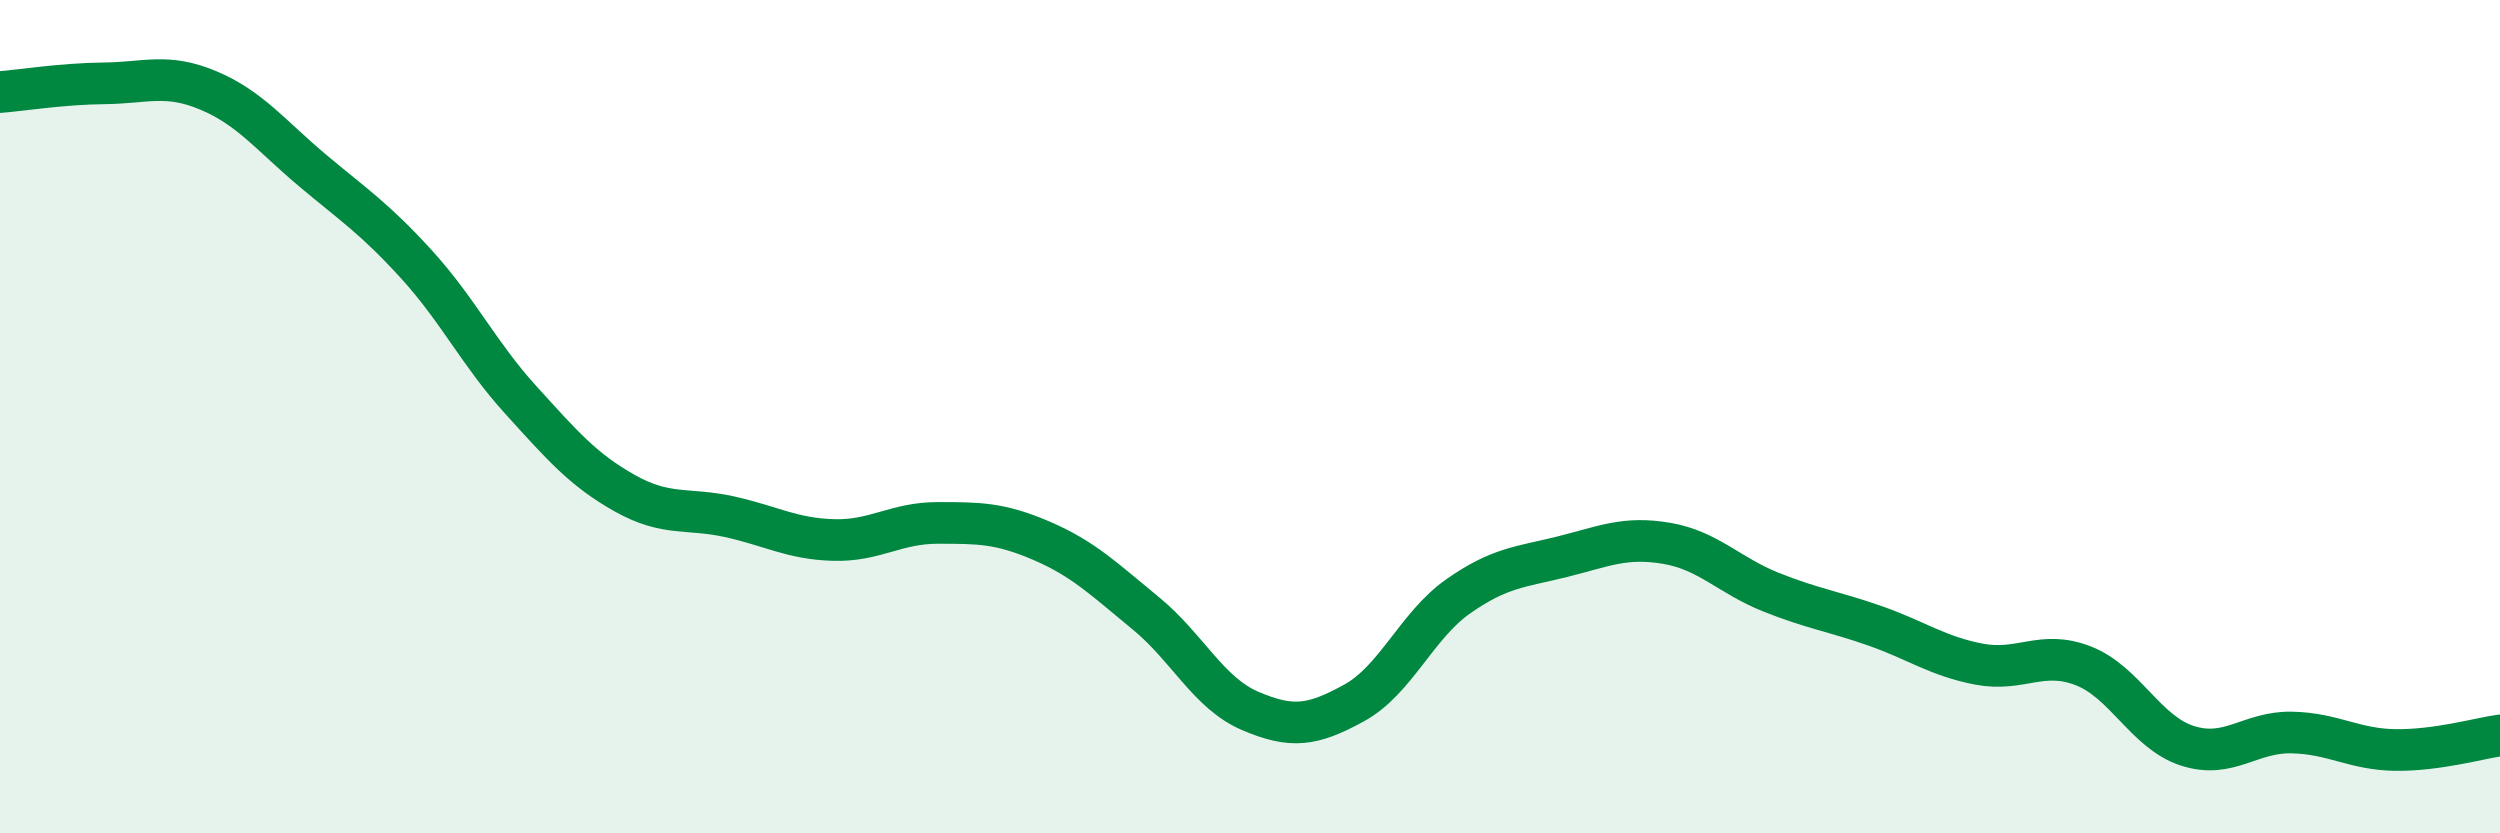
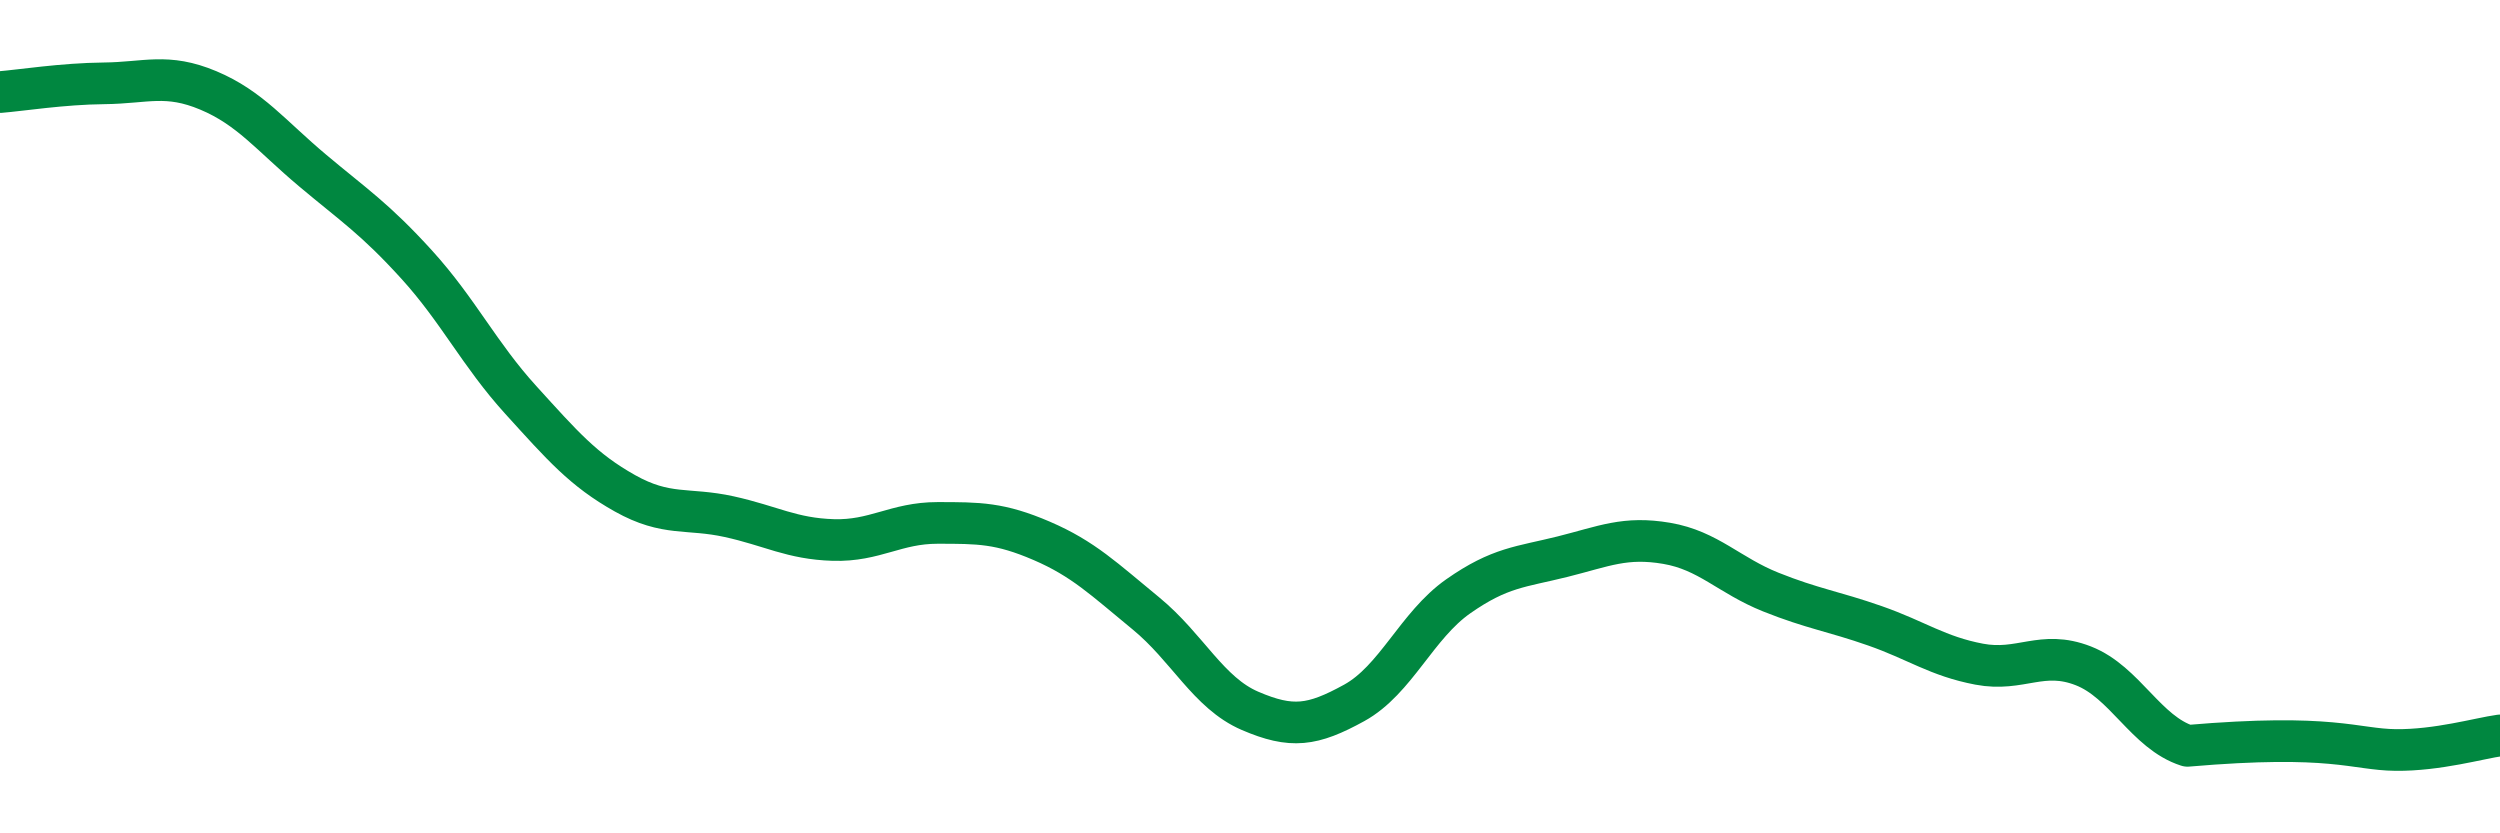
<svg xmlns="http://www.w3.org/2000/svg" width="60" height="20" viewBox="0 0 60 20">
-   <path d="M 0,2.21 C 0.5,2.17 1.5,2.01 2.5,2 C 3.5,1.99 4,1.75 5,2.17 C 6,2.59 6.5,3.25 7.5,4.09 C 8.5,4.93 9,5.25 10,6.35 C 11,7.45 11.5,8.5 12.5,9.6 C 13.5,10.7 14,11.28 15,11.84 C 16,12.4 16.5,12.18 17.5,12.4 C 18.5,12.62 19,12.93 20,12.96 C 21,12.99 21.5,12.55 22.5,12.55 C 23.5,12.55 24,12.55 25,12.98 C 26,13.41 26.5,13.9 27.5,14.72 C 28.5,15.54 29,16.63 30,17.06 C 31,17.49 31.5,17.42 32.5,16.87 C 33.5,16.32 34,15.01 35,14.31 C 36,13.61 36.5,13.61 37.5,13.36 C 38.5,13.11 39,12.87 40,13.04 C 41,13.21 41.5,13.81 42.5,14.21 C 43.5,14.61 44,14.67 45,15.02 C 46,15.37 46.5,15.75 47.5,15.94 C 48.5,16.13 49,15.59 50,15.98 C 51,16.37 51.5,17.58 52.5,17.9 C 53.5,18.22 54,17.56 55,17.58 C 56,17.6 56.5,17.99 57.5,18 C 58.5,18.01 59.5,17.72 60,17.65L60 20L0 20Z" fill="#008740" opacity="0.1" stroke-linecap="round" stroke-linejoin="round" />
-   <path d="M 0,2.21 C 0.5,2.17 1.5,2.01 2.5,2 C 3.5,1.99 4,1.75 5,2.17 C 6,2.59 6.5,3.25 7.5,4.09 C 8.5,4.93 9,5.25 10,6.35 C 11,7.45 11.5,8.5 12.5,9.6 C 13.5,10.7 14,11.28 15,11.84 C 16,12.4 16.5,12.18 17.5,12.4 C 18.5,12.62 19,12.93 20,12.96 C 21,12.99 21.5,12.55 22.5,12.55 C 23.5,12.55 24,12.55 25,12.98 C 26,13.41 26.5,13.9 27.5,14.72 C 28.5,15.54 29,16.63 30,17.06 C 31,17.49 31.5,17.42 32.5,16.87 C 33.5,16.32 34,15.01 35,14.31 C 36,13.61 36.5,13.61 37.5,13.36 C 38.5,13.11 39,12.87 40,13.04 C 41,13.21 41.5,13.81 42.5,14.21 C 43.5,14.61 44,14.67 45,15.02 C 46,15.37 46.5,15.75 47.5,15.94 C 48.5,16.13 49,15.59 50,15.98 C 51,16.37 51.5,17.58 52.5,17.9 C 53.5,18.22 54,17.56 55,17.58 C 56,17.6 56.5,17.99 57.5,18 C 58.5,18.01 59.5,17.72 60,17.65" stroke="#008740" stroke-width="1" fill="none" stroke-linecap="round" stroke-linejoin="round" />
+   <path d="M 0,2.21 C 0.5,2.17 1.5,2.01 2.5,2 C 3.5,1.99 4,1.75 5,2.17 C 6,2.59 6.5,3.25 7.5,4.09 C 8.5,4.93 9,5.25 10,6.35 C 11,7.45 11.5,8.5 12.5,9.6 C 13.5,10.7 14,11.28 15,11.84 C 16,12.4 16.5,12.18 17.5,12.4 C 18.5,12.62 19,12.93 20,12.96 C 21,12.99 21.5,12.55 22.5,12.55 C 23.5,12.55 24,12.55 25,12.98 C 26,13.41 26.5,13.9 27.5,14.72 C 28.5,15.54 29,16.63 30,17.06 C 31,17.49 31.5,17.42 32.5,16.87 C 33.5,16.32 34,15.01 35,14.31 C 36,13.61 36.5,13.61 37.5,13.36 C 38.5,13.11 39,12.87 40,13.04 C 41,13.21 41.5,13.81 42.5,14.21 C 43.5,14.61 44,14.67 45,15.02 C 46,15.37 46.5,15.75 47.5,15.94 C 48.5,16.13 49,15.59 50,15.98 C 51,16.37 51.5,17.58 52.5,17.9 C 56,17.6 56.5,17.99 57.5,18 C 58.5,18.01 59.5,17.72 60,17.65" stroke="#008740" stroke-width="1" fill="none" stroke-linecap="round" stroke-linejoin="round" />
</svg>